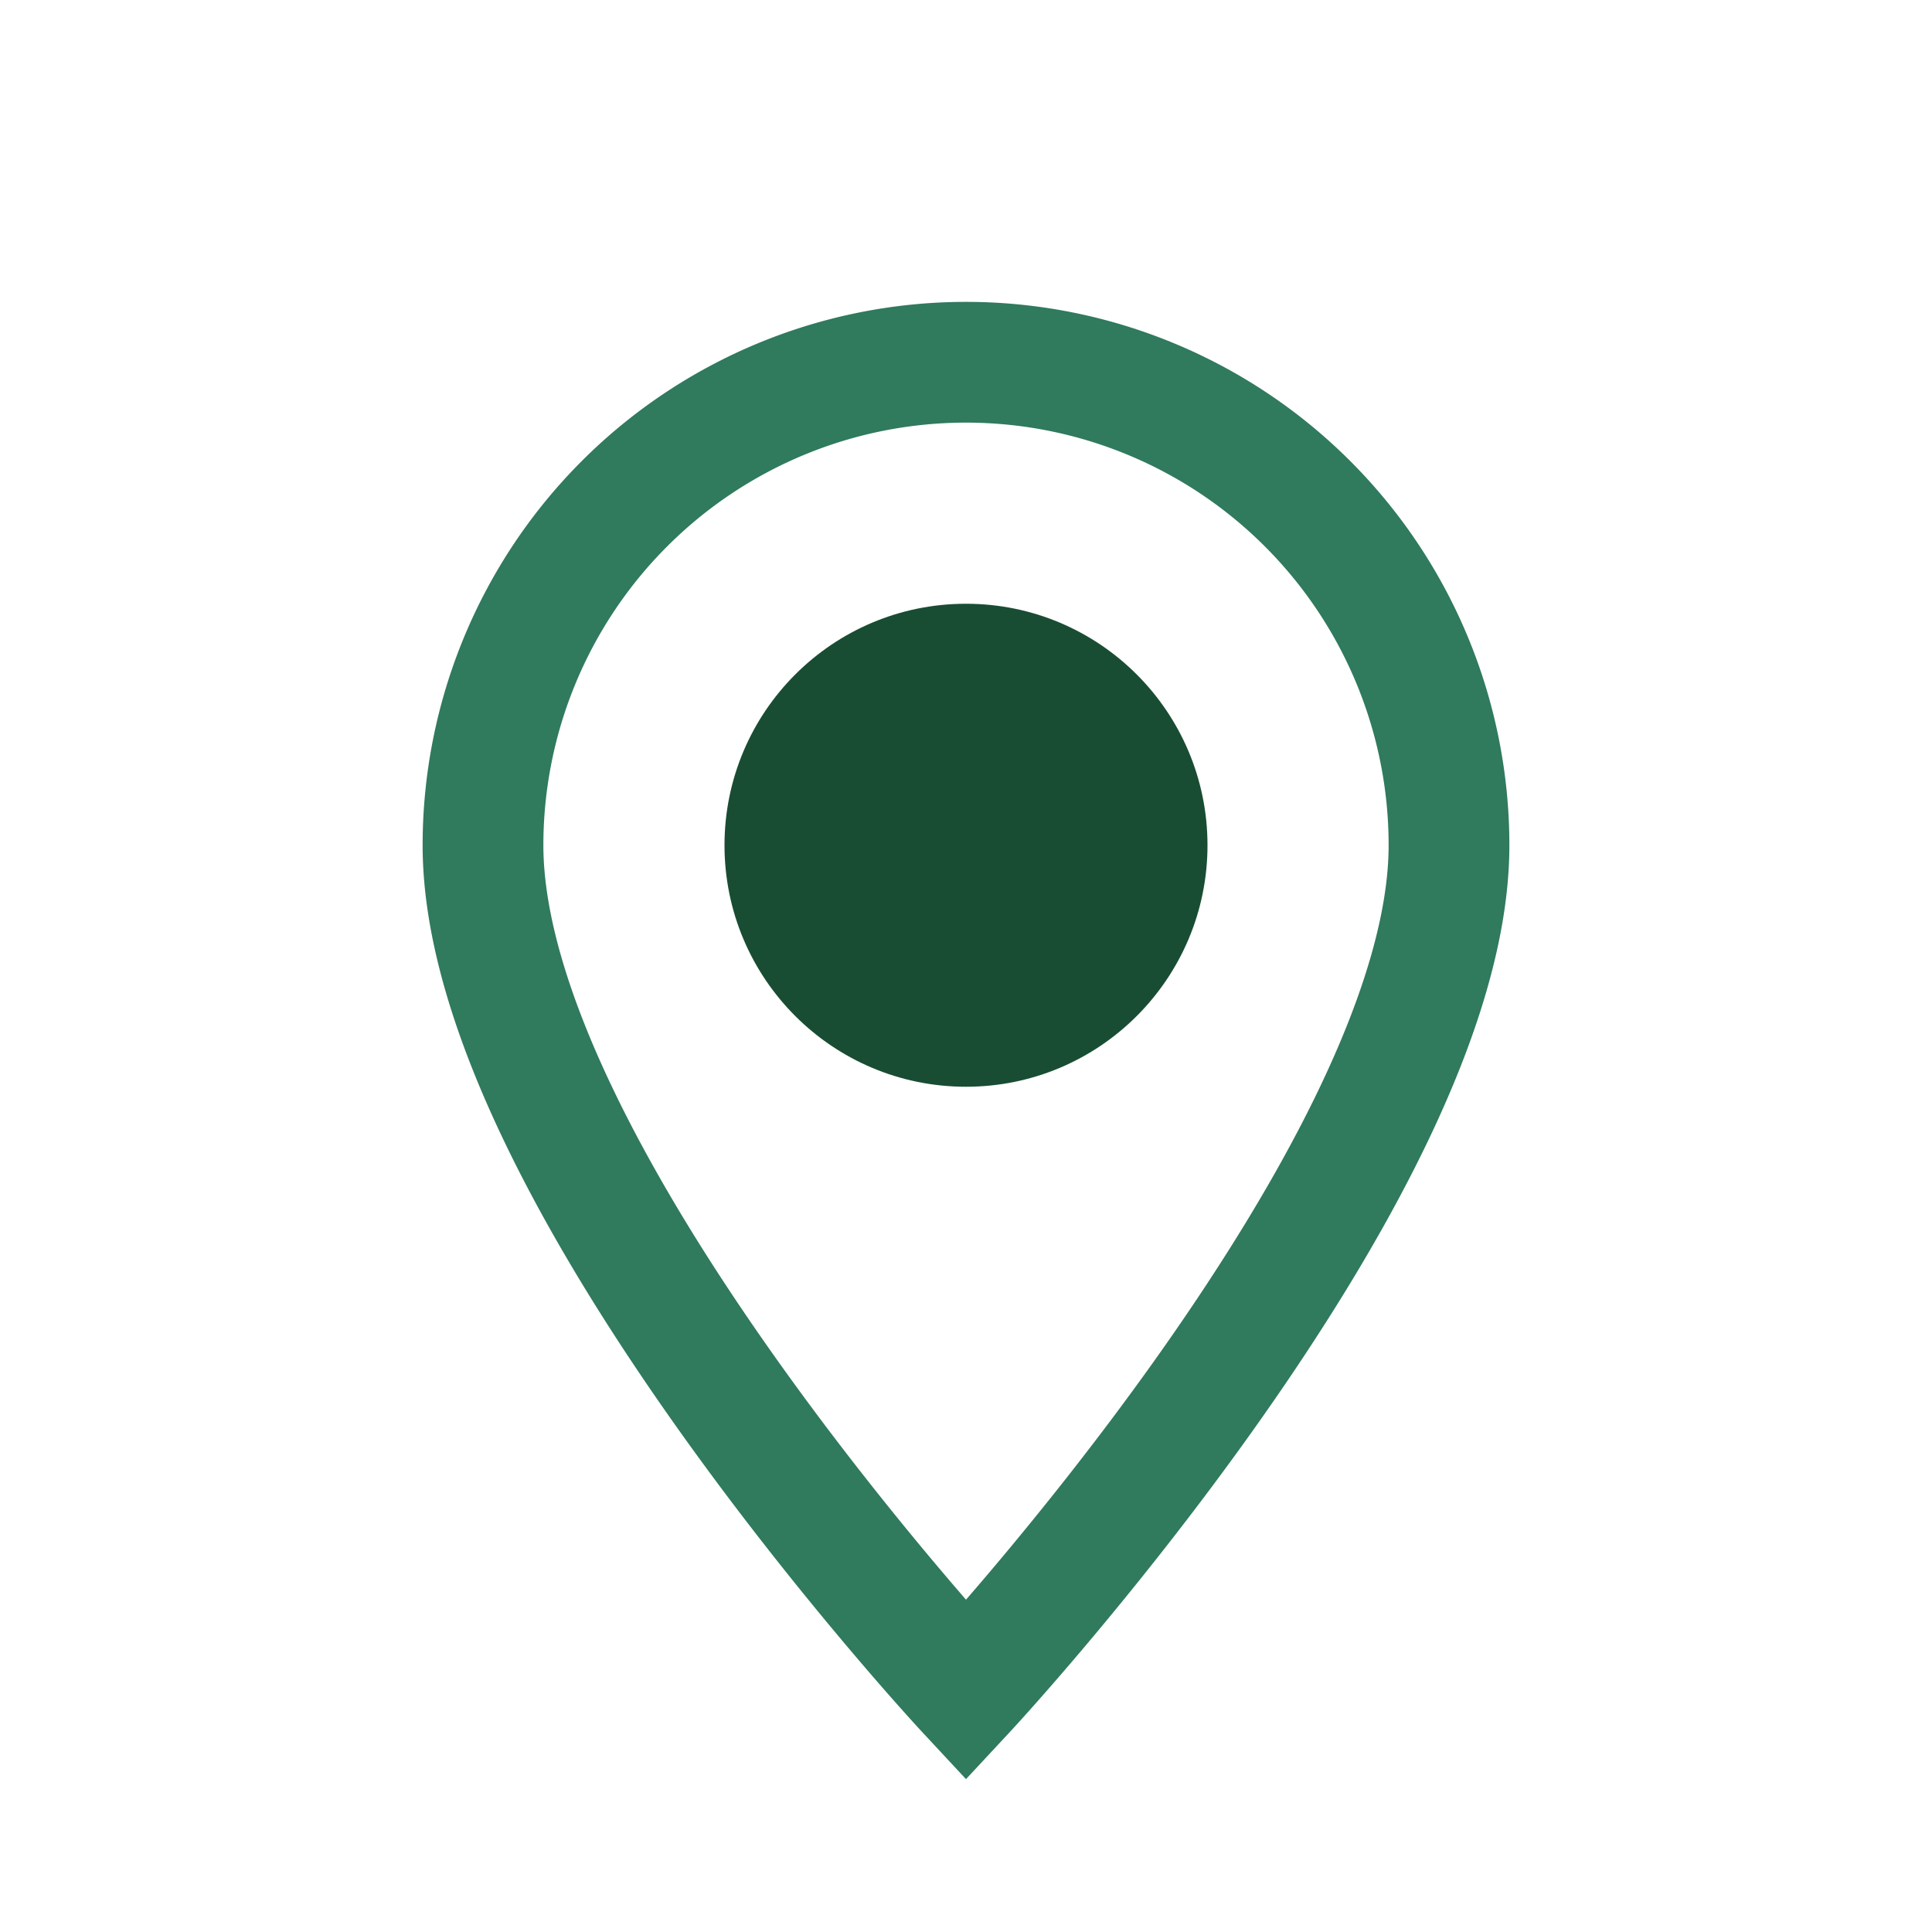
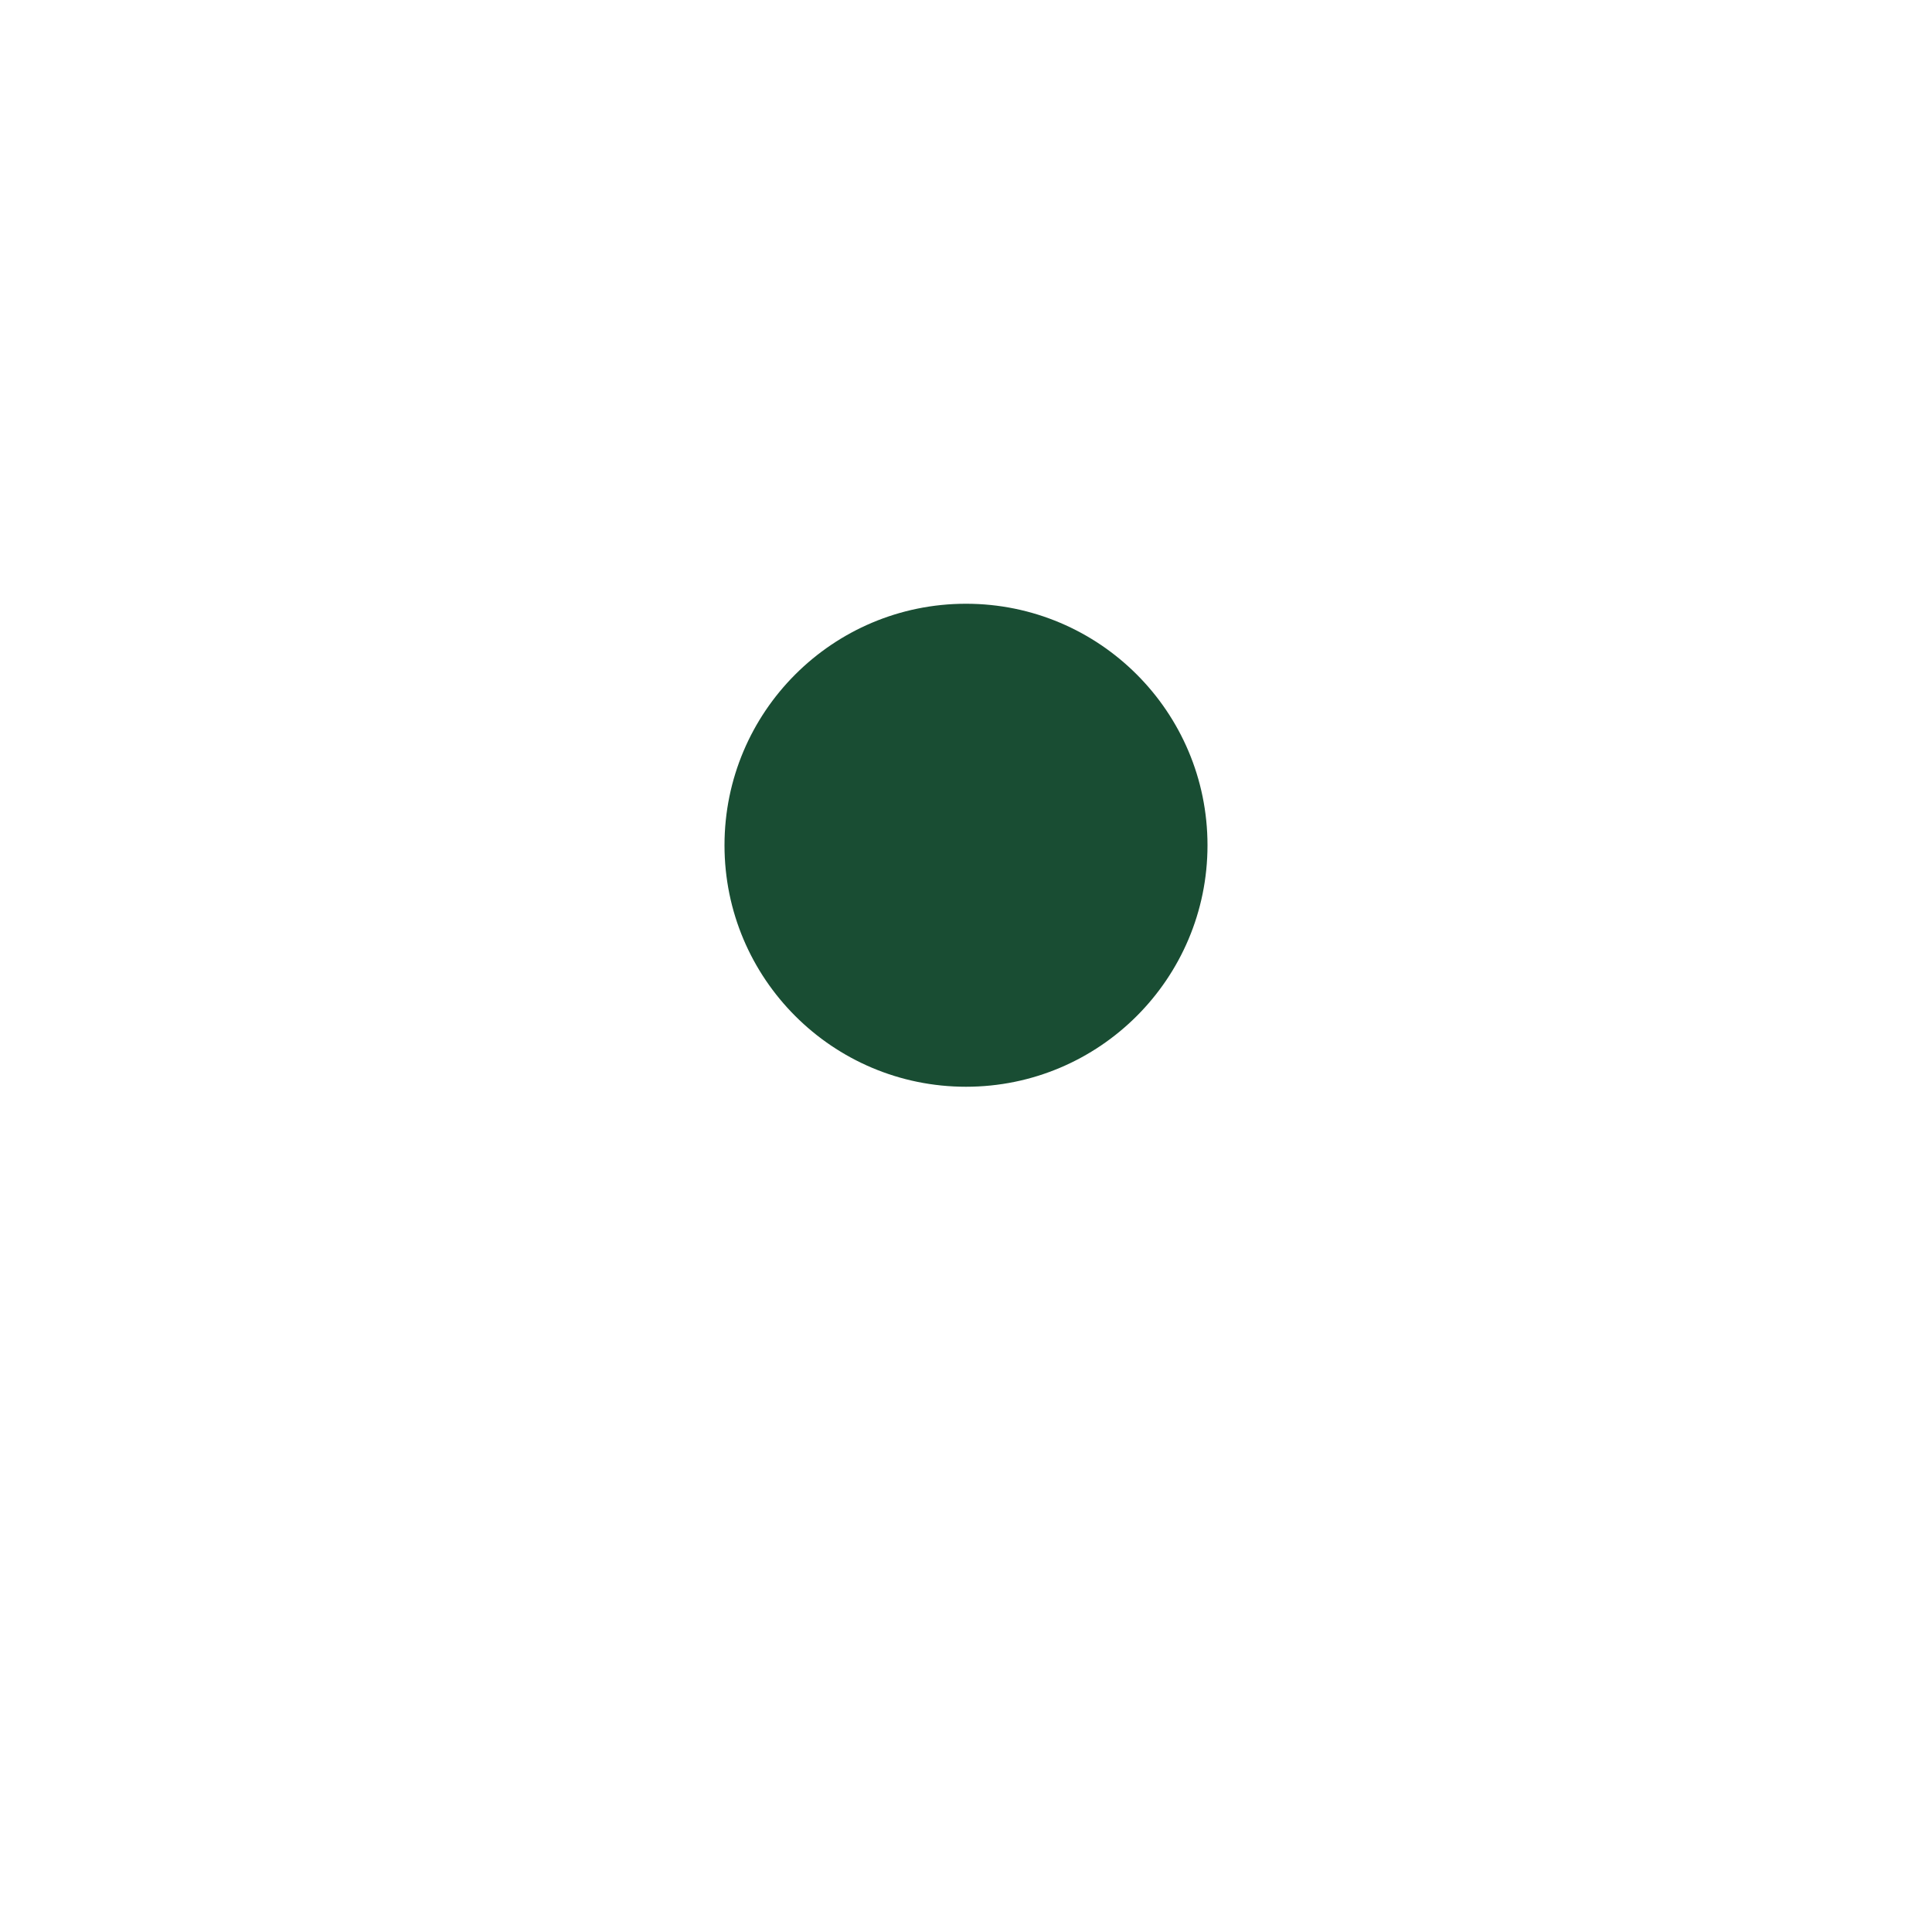
<svg xmlns="http://www.w3.org/2000/svg" width="32" height="32" viewBox="0 0 32 32">
-   <path d="M16 28s-8-8.6-8-14a8 8 0 1116 0c0 5.4-8 14-8 14z" fill="none" stroke="#307A5E" stroke-width="2" />
  <circle cx="16" cy="14" r="4" fill="#194D33" />
</svg>